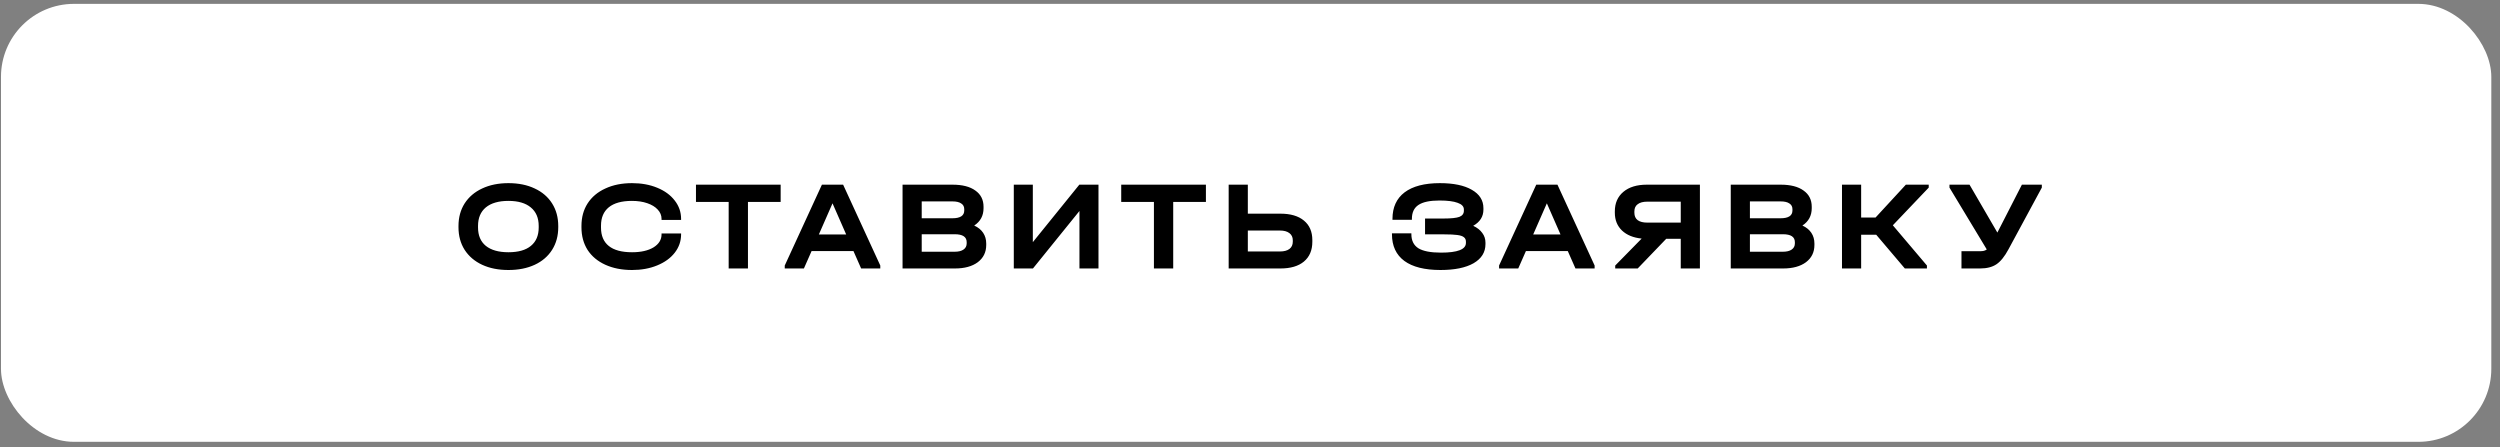
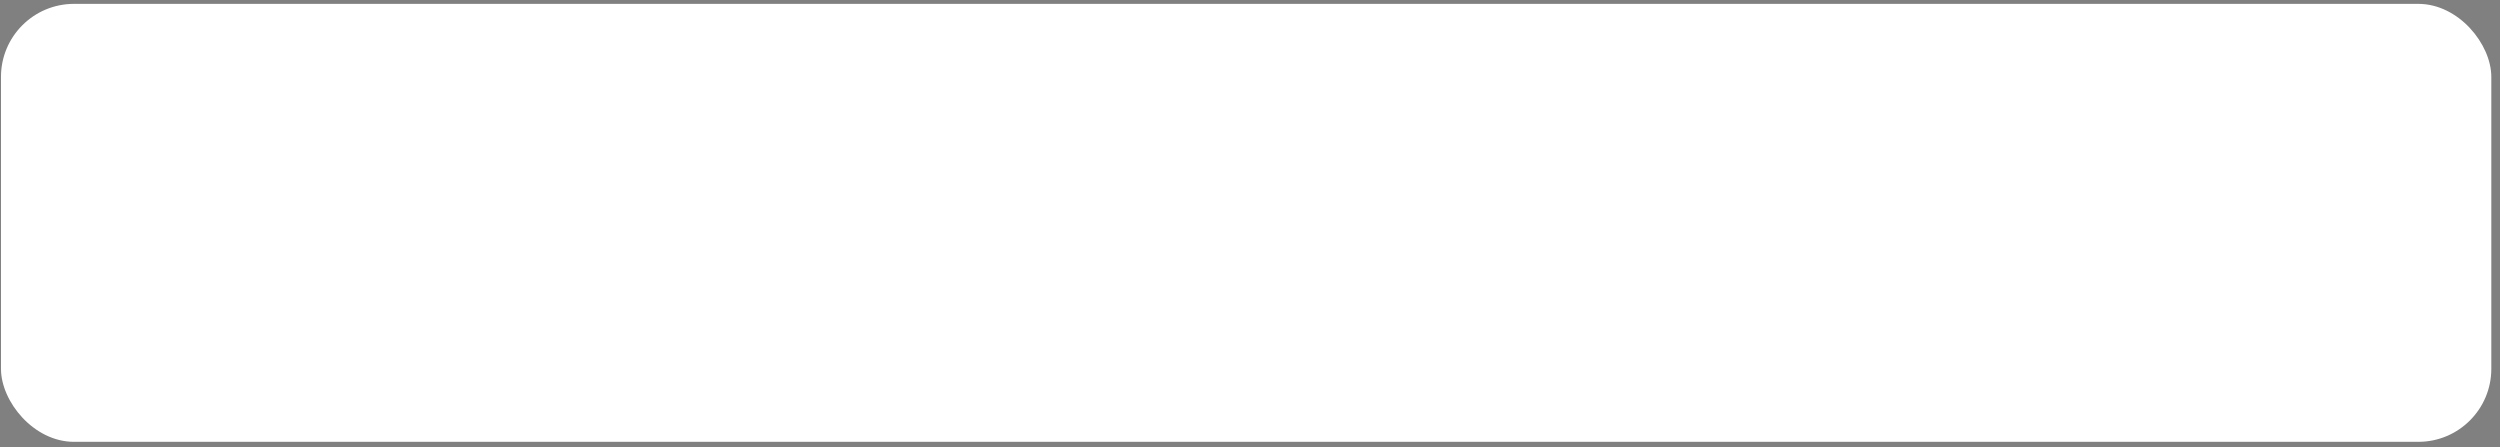
<svg xmlns="http://www.w3.org/2000/svg" width="274" height="49" viewBox="0 0 274 49" fill="none">
  <rect x="0" y="0" width="274" height="49" fill="#808080" stroke="none" />
  <rect x="0.108" y="0.424" width="272.94" height="48" rx="8" fill="white" />
-   <path d="M55.724 29.592C54.623 29.592 53.662 29.401 52.84 29.018C52.019 28.635 51.38 28.089 50.922 27.38C50.474 26.671 50.25 25.845 50.25 24.902V24.776C50.25 23.833 50.474 23.007 50.922 22.298C51.38 21.588 52.019 21.043 52.84 20.66C53.671 20.268 54.632 20.072 55.724 20.072C56.826 20.072 57.787 20.268 58.608 20.66C59.43 21.043 60.064 21.588 60.512 22.298C60.96 23.007 61.184 23.833 61.184 24.776V24.902C61.184 25.845 60.96 26.671 60.512 27.38C60.064 28.089 59.43 28.635 58.608 29.018C57.787 29.401 56.826 29.592 55.724 29.592ZM55.724 27.646C56.807 27.646 57.628 27.413 58.188 26.946C58.758 26.479 59.042 25.807 59.042 24.93V24.762C59.042 23.884 58.753 23.208 58.174 22.732C57.605 22.256 56.788 22.018 55.724 22.018C54.651 22.018 53.825 22.256 53.246 22.732C52.677 23.208 52.392 23.884 52.392 24.762V24.93C52.392 25.807 52.677 26.479 53.246 26.946C53.825 27.413 54.651 27.646 55.724 27.646ZM69.272 29.592C68.161 29.592 67.186 29.401 66.346 29.018C65.506 28.635 64.857 28.094 64.4 27.394C63.952 26.684 63.728 25.858 63.728 24.916V24.762C63.728 23.819 63.952 22.998 64.4 22.298C64.857 21.588 65.506 21.043 66.346 20.66C67.186 20.268 68.161 20.072 69.272 20.072C70.298 20.072 71.218 20.24 72.03 20.576C72.851 20.912 73.49 21.378 73.948 21.976C74.414 22.573 74.648 23.245 74.648 23.992V24.104H72.506V23.992C72.506 23.609 72.366 23.268 72.086 22.97C71.815 22.671 71.432 22.438 70.938 22.27C70.452 22.102 69.892 22.018 69.258 22.018C68.147 22.018 67.302 22.251 66.724 22.718C66.154 23.184 65.87 23.857 65.87 24.734V24.944C65.87 25.831 66.154 26.503 66.724 26.96C67.293 27.417 68.142 27.646 69.272 27.646C70.252 27.646 71.036 27.468 71.624 27.114C72.212 26.75 72.506 26.274 72.506 25.686V25.588H74.648V25.686C74.648 26.433 74.414 27.105 73.948 27.702C73.49 28.29 72.851 28.752 72.03 29.088C71.218 29.424 70.298 29.592 69.272 29.592ZM76.278 22.13V20.24H85.56V22.13H81.976V29.424H79.862V22.13H76.278ZM96.48 29.102V29.424H94.38L93.54 27.52H88.948L88.108 29.424H86.008V29.102L90.082 20.24H92.406L96.48 29.102ZM92.742 25.7L91.244 22.284L89.746 25.7H92.742ZM106.774 24.72C107.203 24.916 107.53 25.182 107.754 25.518C107.978 25.854 108.09 26.246 108.09 26.694V26.848C108.09 27.641 107.782 28.271 107.166 28.738C106.55 29.195 105.714 29.424 104.66 29.424H98.92V20.24H104.394C105.476 20.24 106.312 20.454 106.9 20.884C107.497 21.304 107.796 21.896 107.796 22.662V22.816C107.796 23.637 107.455 24.272 106.774 24.72ZM101.02 22.074V23.922H104.38C105.248 23.922 105.682 23.637 105.682 23.068V22.928C105.682 22.648 105.57 22.438 105.346 22.298C105.131 22.148 104.814 22.074 104.394 22.074H101.02ZM105.948 26.54C105.948 25.961 105.509 25.672 104.632 25.672H101.02V27.59H104.632C105.052 27.59 105.374 27.511 105.598 27.352C105.831 27.193 105.948 26.969 105.948 26.68V26.54ZM113.198 20.24V26.54L118.294 20.24H120.394V29.424H118.308V23.124L113.212 29.424H111.112V20.24H113.198ZM122.886 22.13V20.24H132.168V22.13H128.584V29.424H126.47V22.13H122.886ZM136.762 20.24V23.418H140.332C141.443 23.418 142.302 23.67 142.908 24.174C143.524 24.678 143.832 25.392 143.832 26.316V26.498C143.832 27.431 143.524 28.154 142.908 28.668C142.302 29.172 141.443 29.424 140.332 29.424H134.662V20.24H136.762ZM140.276 27.562C140.734 27.562 141.084 27.468 141.326 27.282C141.569 27.095 141.69 26.829 141.69 26.484V26.33C141.69 25.994 141.564 25.733 141.312 25.546C141.07 25.359 140.724 25.266 140.276 25.266H136.762V27.562H140.276ZM161.463 24.748C161.902 24.953 162.233 25.215 162.457 25.532C162.691 25.84 162.807 26.195 162.807 26.596V26.75C162.807 27.646 162.373 28.346 161.505 28.85C160.637 29.345 159.429 29.592 157.879 29.592C156.143 29.592 154.823 29.261 153.917 28.598C153.012 27.926 152.559 26.951 152.559 25.672V25.574H154.687V25.672C154.687 26.372 154.944 26.885 155.457 27.212C155.98 27.529 156.806 27.688 157.935 27.688C159.755 27.688 160.665 27.333 160.665 26.624V26.484C160.665 26.279 160.595 26.12 160.455 26.008C160.315 25.887 160.073 25.802 159.727 25.756C159.391 25.709 158.911 25.686 158.285 25.686H156.185V23.95H158.215C159.046 23.95 159.625 23.889 159.951 23.768C160.278 23.637 160.441 23.413 160.441 23.096V22.956C160.441 22.629 160.213 22.387 159.755 22.228C159.307 22.06 158.645 21.976 157.767 21.976C156.713 21.976 155.943 22.139 155.457 22.466C154.981 22.783 154.743 23.292 154.743 23.992V24.09H152.615V23.992C152.615 22.723 153.059 21.752 153.945 21.08C154.841 20.408 156.129 20.072 157.809 20.072C159.303 20.072 160.469 20.314 161.309 20.8C162.159 21.285 162.583 21.957 162.583 22.816V22.97C162.583 23.735 162.21 24.328 161.463 24.748ZM174.771 29.102V29.424H172.671L171.831 27.52H167.239L166.399 29.424H164.299V29.102L168.373 20.24H170.697L174.771 29.102ZM171.033 25.7L169.535 22.284L168.037 25.7H171.033ZM186.31 20.24V29.424H184.21V26.176H182.614L179.492 29.424H177.028V29.102L179.926 26.148C179.012 26.055 178.293 25.761 177.77 25.266C177.248 24.762 176.986 24.113 176.986 23.32V23.166C176.986 22.261 177.299 21.547 177.924 21.024C178.55 20.501 179.404 20.24 180.486 20.24H186.31ZM184.21 22.102H180.542C180.085 22.102 179.735 22.195 179.492 22.382C179.25 22.559 179.128 22.82 179.128 23.166V23.32C179.128 23.674 179.25 23.945 179.492 24.132C179.735 24.309 180.085 24.398 180.542 24.398H184.21V22.102ZM197.544 24.72C197.973 24.916 198.3 25.182 198.524 25.518C198.748 25.854 198.86 26.246 198.86 26.694V26.848C198.86 27.641 198.552 28.271 197.936 28.738C197.32 29.195 196.484 29.424 195.43 29.424H189.69V20.24H195.164C196.246 20.24 197.082 20.454 197.67 20.884C198.267 21.304 198.566 21.896 198.566 22.662V22.816C198.566 23.637 198.225 24.272 197.544 24.72ZM191.79 22.074V23.922H195.15C196.018 23.922 196.452 23.637 196.452 23.068V22.928C196.452 22.648 196.34 22.438 196.116 22.298C195.901 22.148 195.584 22.074 195.164 22.074H191.79ZM196.718 26.54C196.718 25.961 196.279 25.672 195.402 25.672H191.79V27.59H195.402C195.822 27.59 196.144 27.511 196.368 27.352C196.601 27.193 196.718 26.969 196.718 26.68V26.54ZM211.388 20.562L207.454 24.692L211.192 29.102V29.424H208.77L205.634 25.728H203.982V29.424H201.882V20.24H203.982V23.838H205.564L208.882 20.24H211.388V20.562ZM223.784 20.24V20.562L220.13 27.324C219.71 28.108 219.271 28.654 218.814 28.962C218.357 29.27 217.755 29.424 217.008 29.424H214.978V27.534H216.98C217.167 27.534 217.316 27.52 217.428 27.492C217.549 27.464 217.657 27.413 217.75 27.338L213.662 20.562V20.24H215.86L218.912 25.49L221.6 20.24H223.784Z" fill="black" />
</svg>